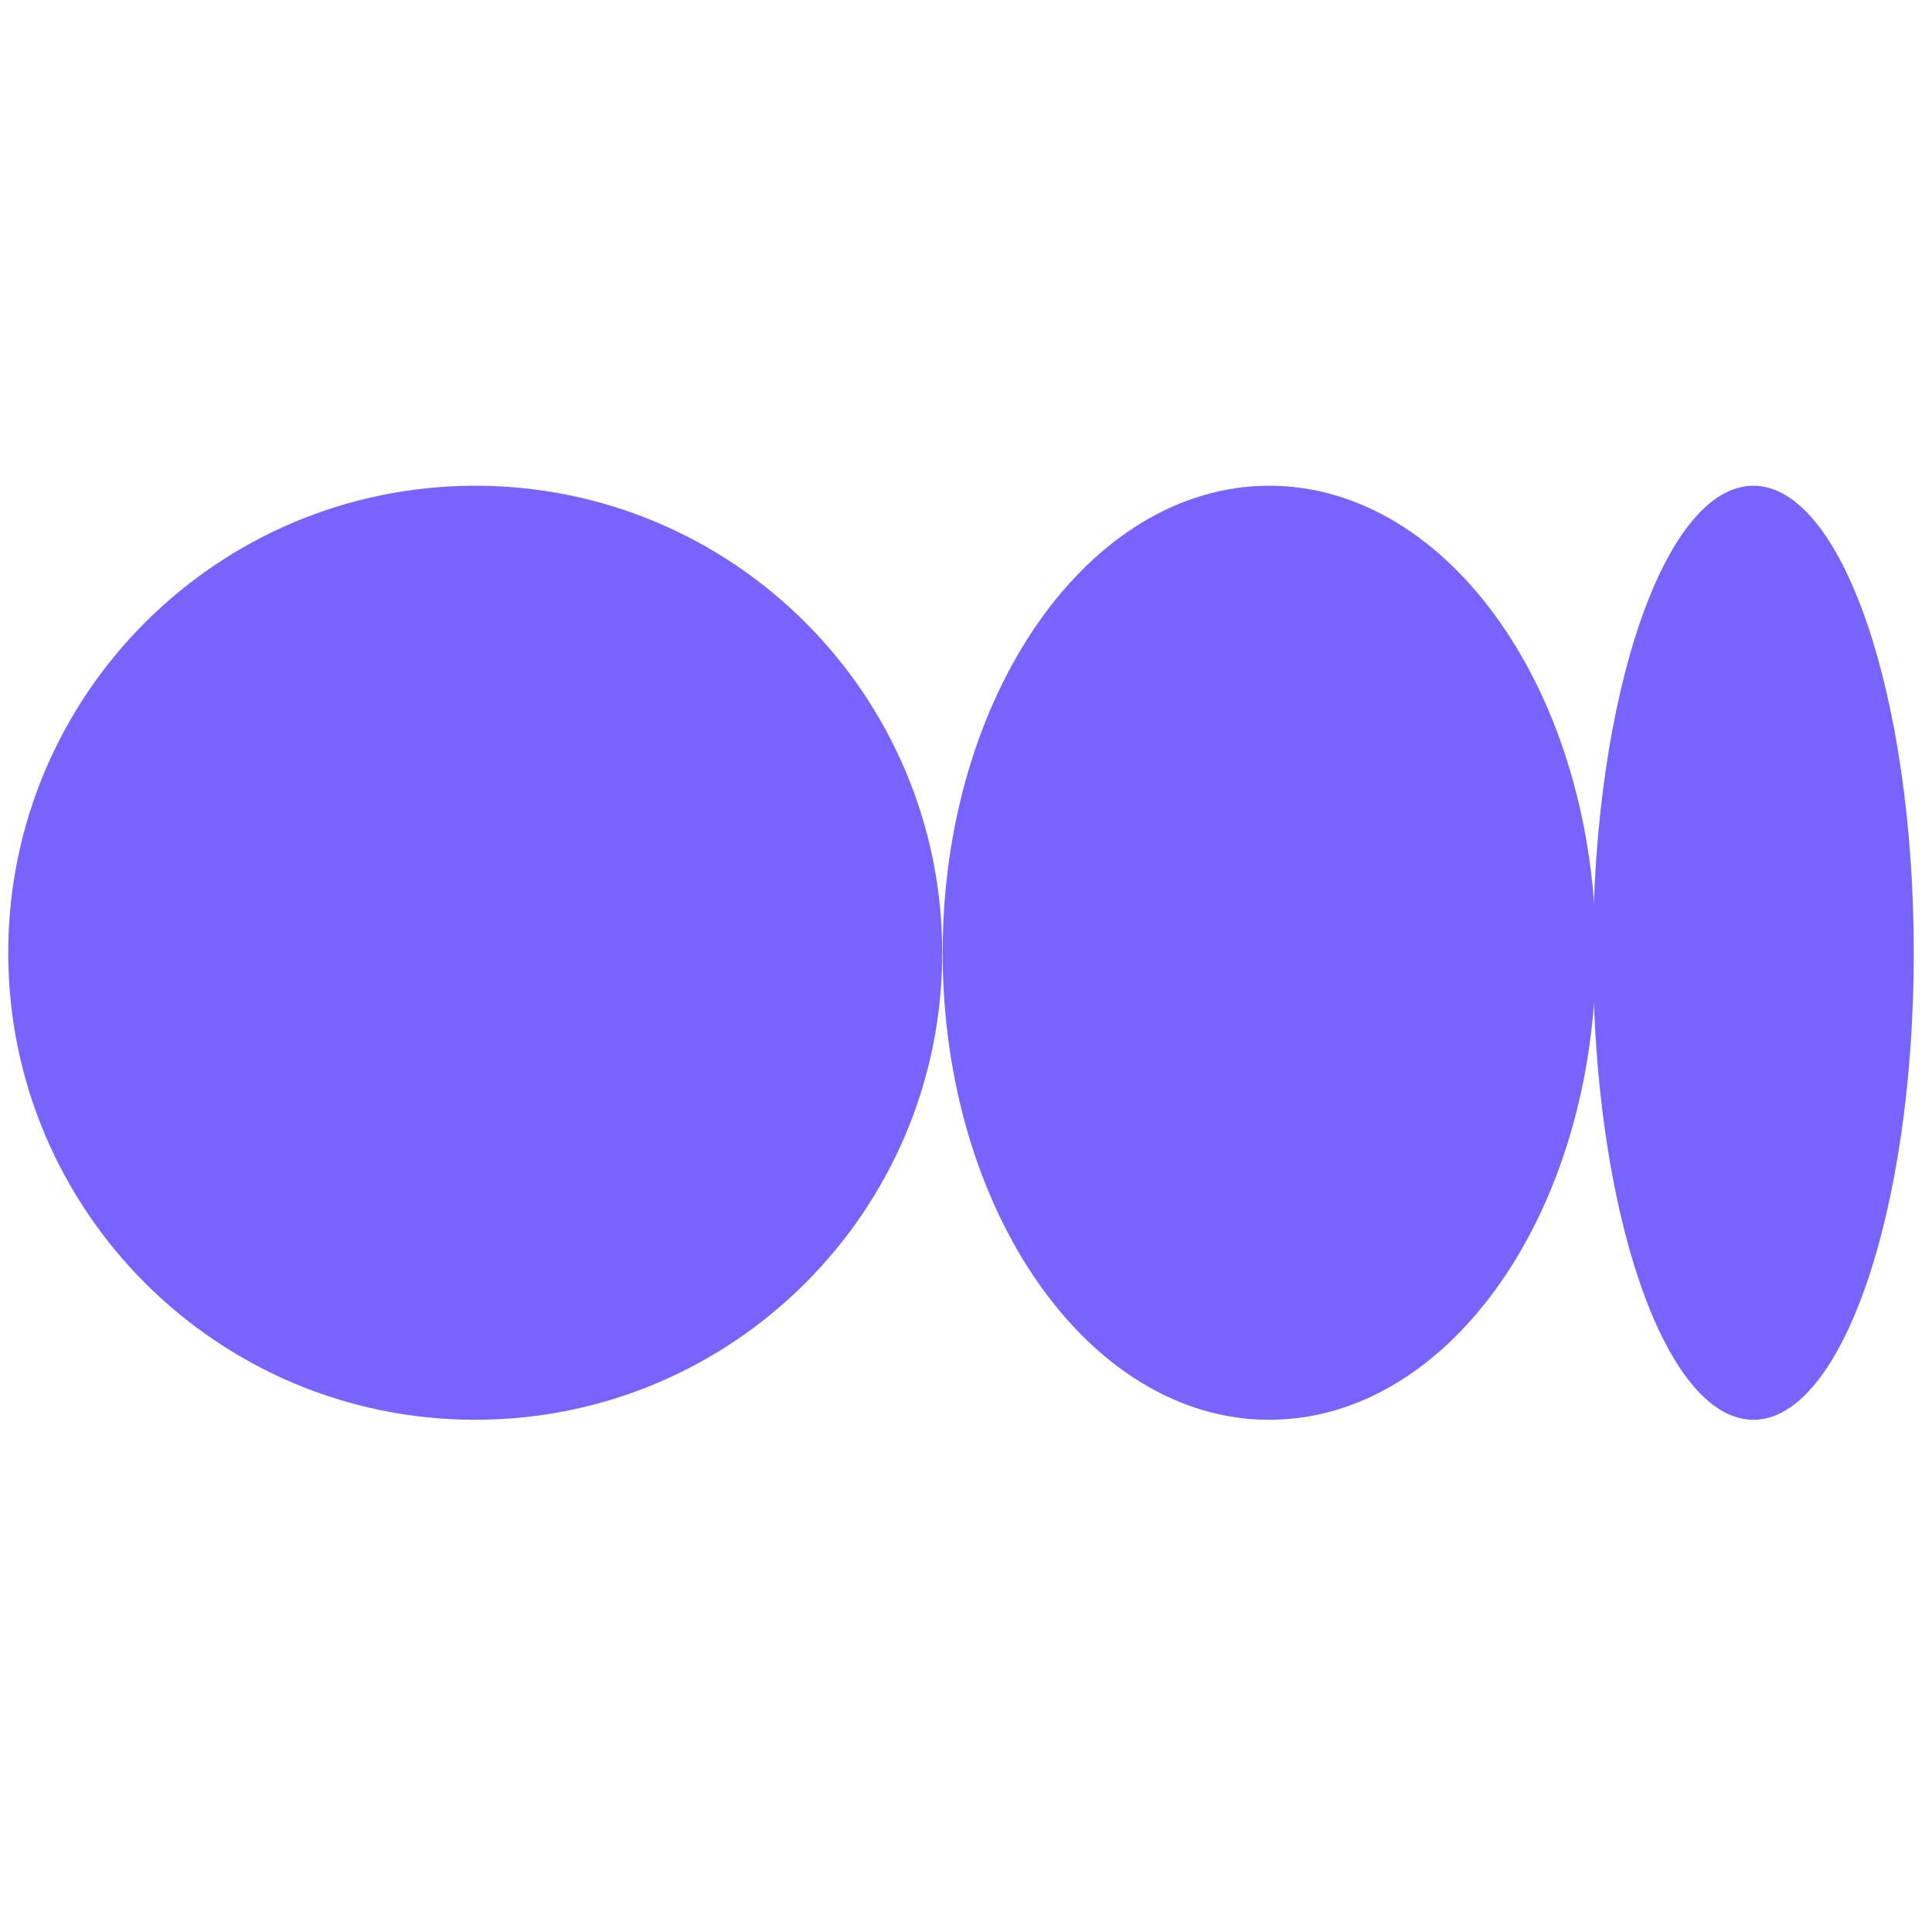
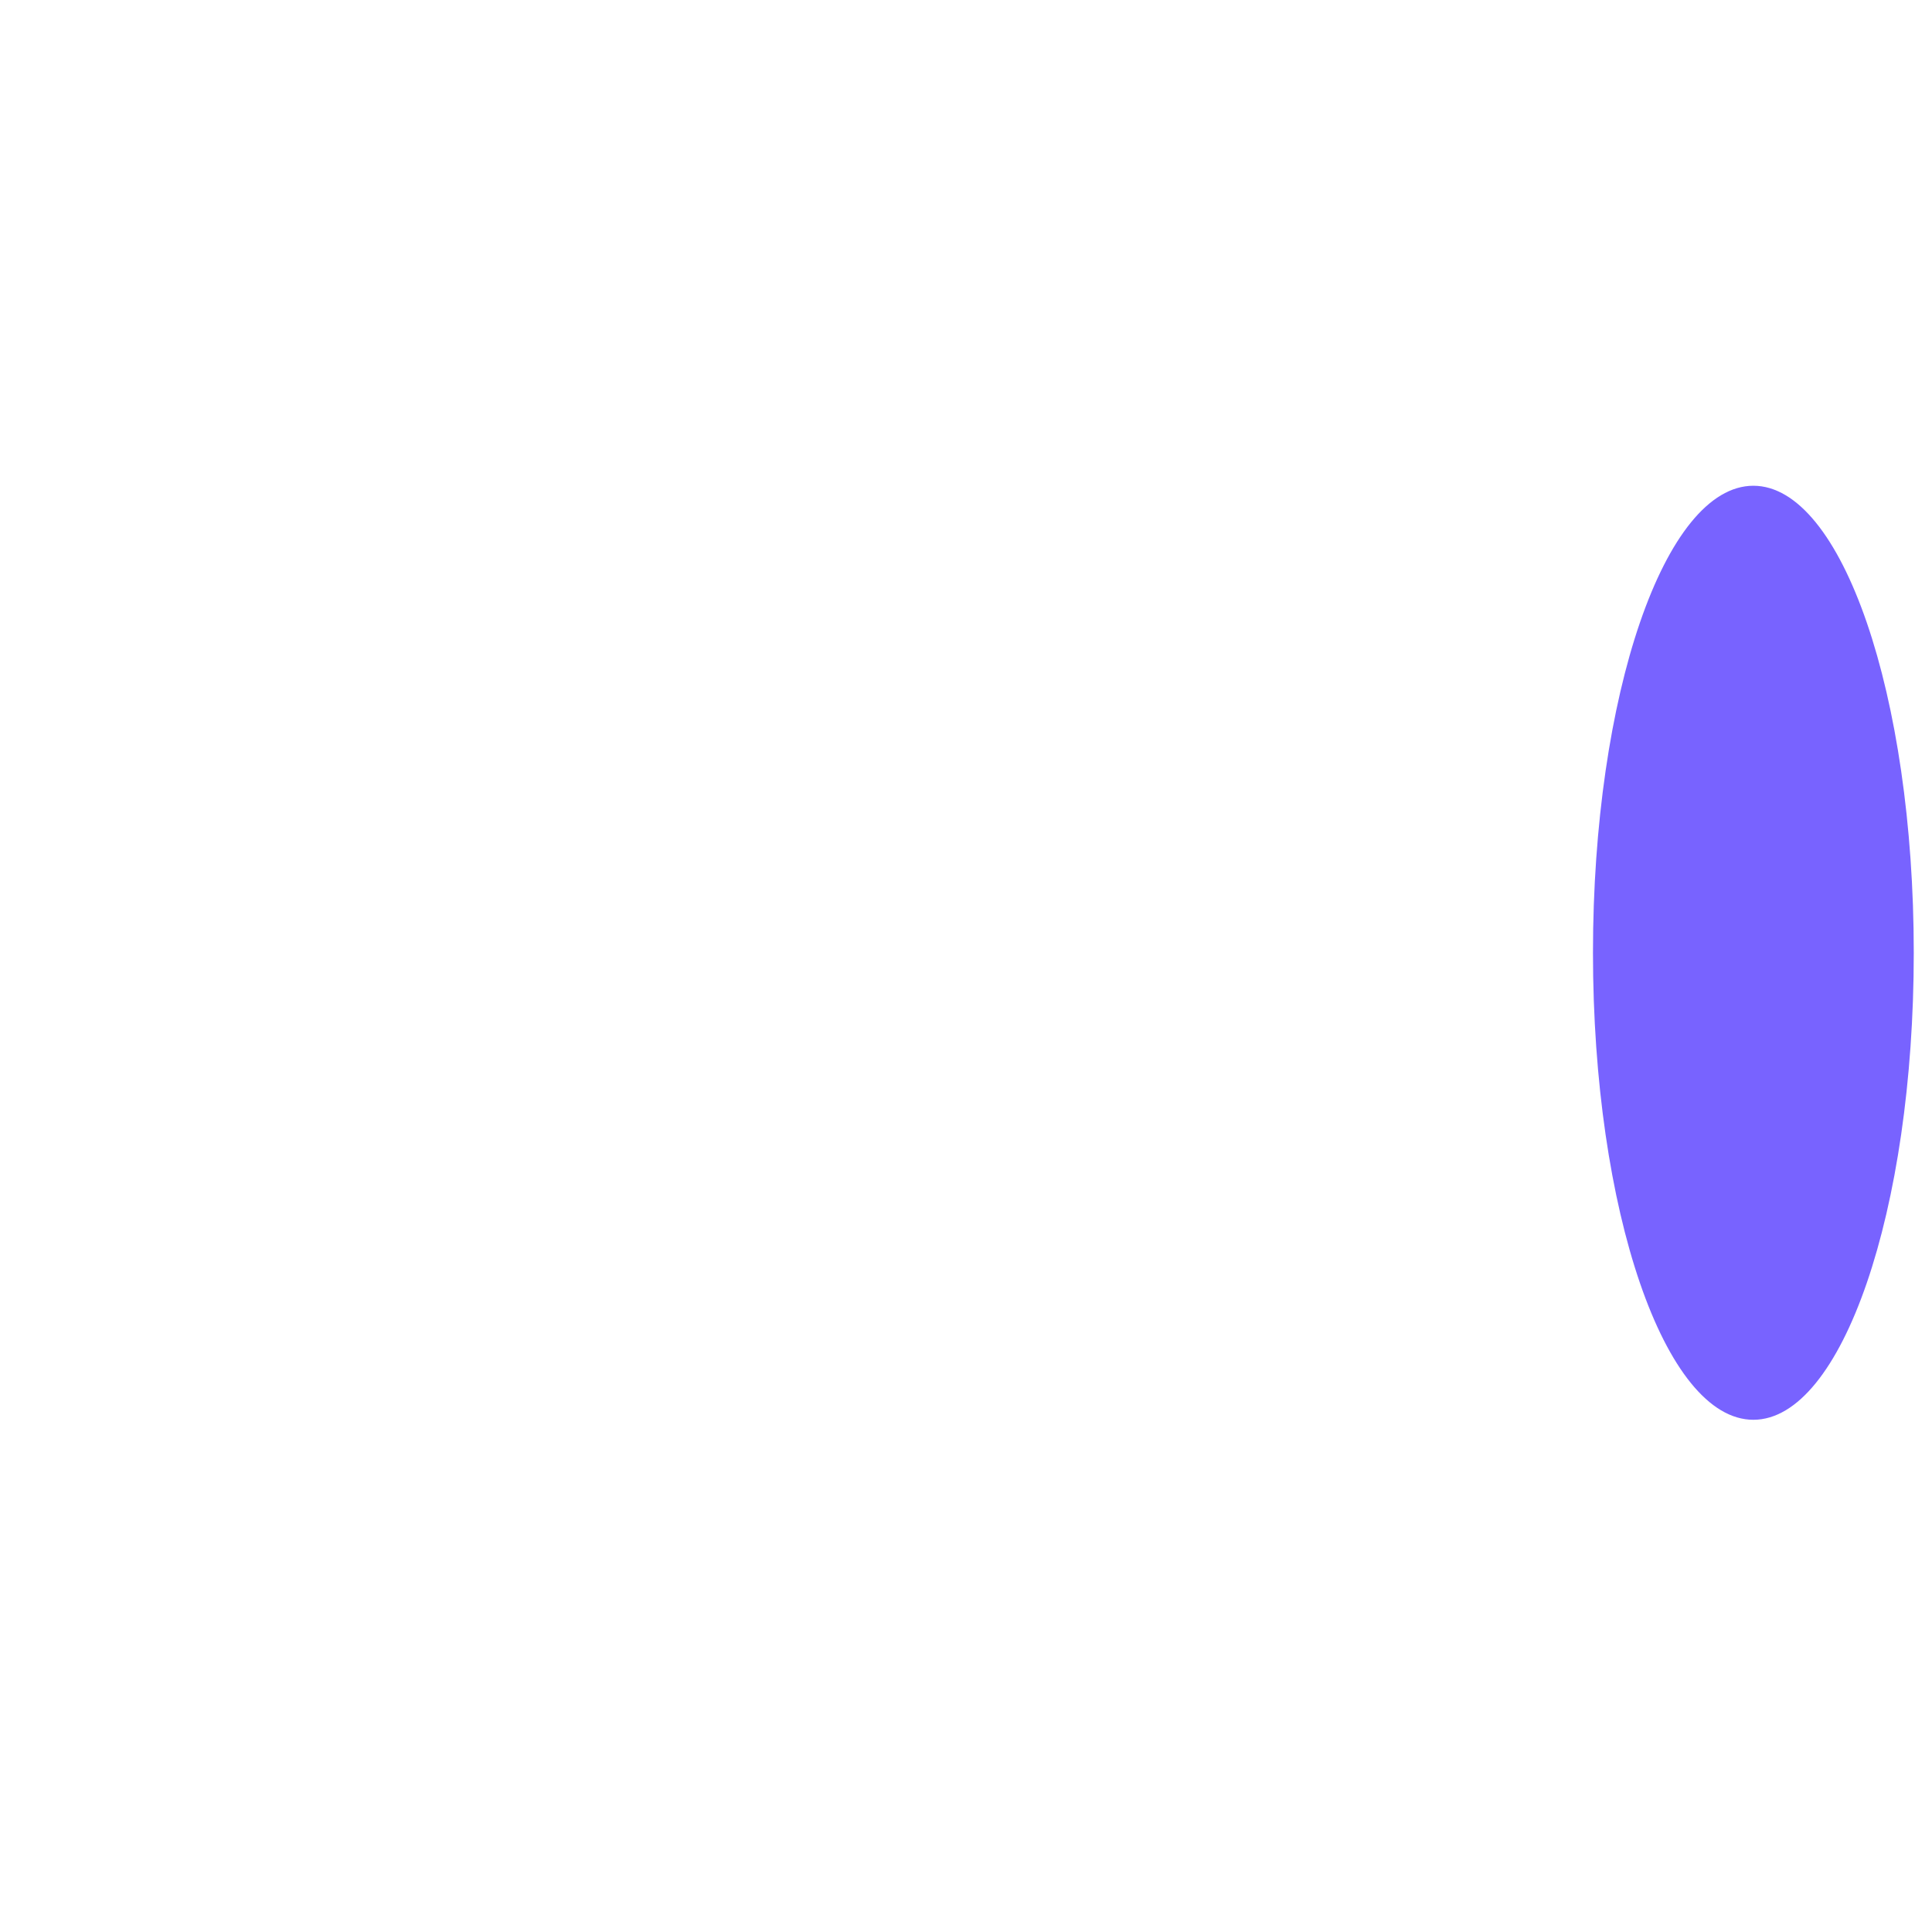
<svg xmlns="http://www.w3.org/2000/svg" width="73" height="73" viewBox="0 0 73 73" fill="none">
-   <path d="M0.311 36C0.311 45.746 8.211 53.646 17.957 53.646C27.702 53.646 35.602 45.746 35.602 36C35.602 26.255 27.702 18.354 17.957 18.354C8.211 18.354 0.311 26.255 0.311 36Z" fill="#7863FF" />
-   <path d="M35.618 36C35.618 45.746 41.143 53.646 47.959 53.646C54.775 53.646 60.3 45.746 60.3 36C60.3 26.255 54.775 18.354 47.959 18.354C41.143 18.354 35.618 26.255 35.618 36Z" fill="#7863FF" />
  <path d="M60.19 36C60.19 45.746 62.903 53.646 66.25 53.646C69.597 53.646 72.311 45.746 72.311 36C72.311 26.255 69.597 18.354 66.25 18.354C62.903 18.354 60.19 26.255 60.19 36Z" fill="#7863FF" />
</svg>